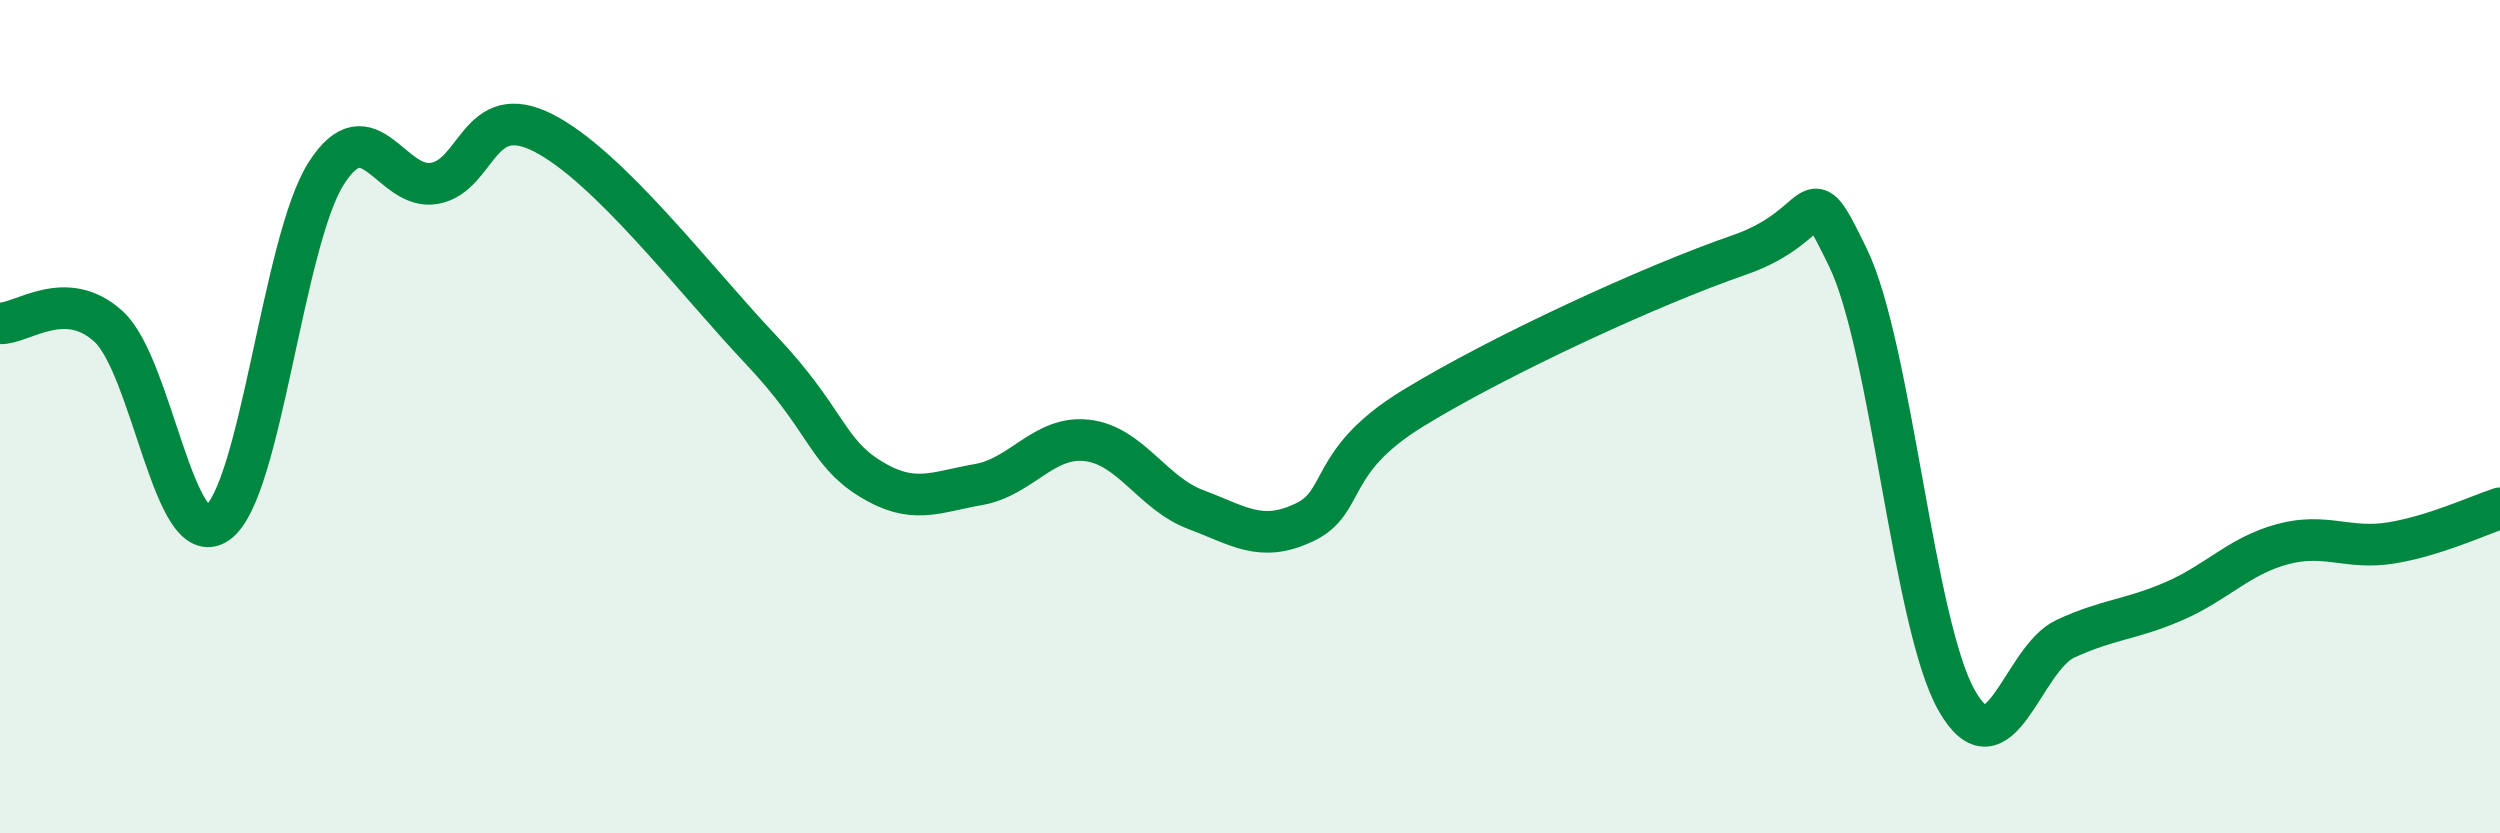
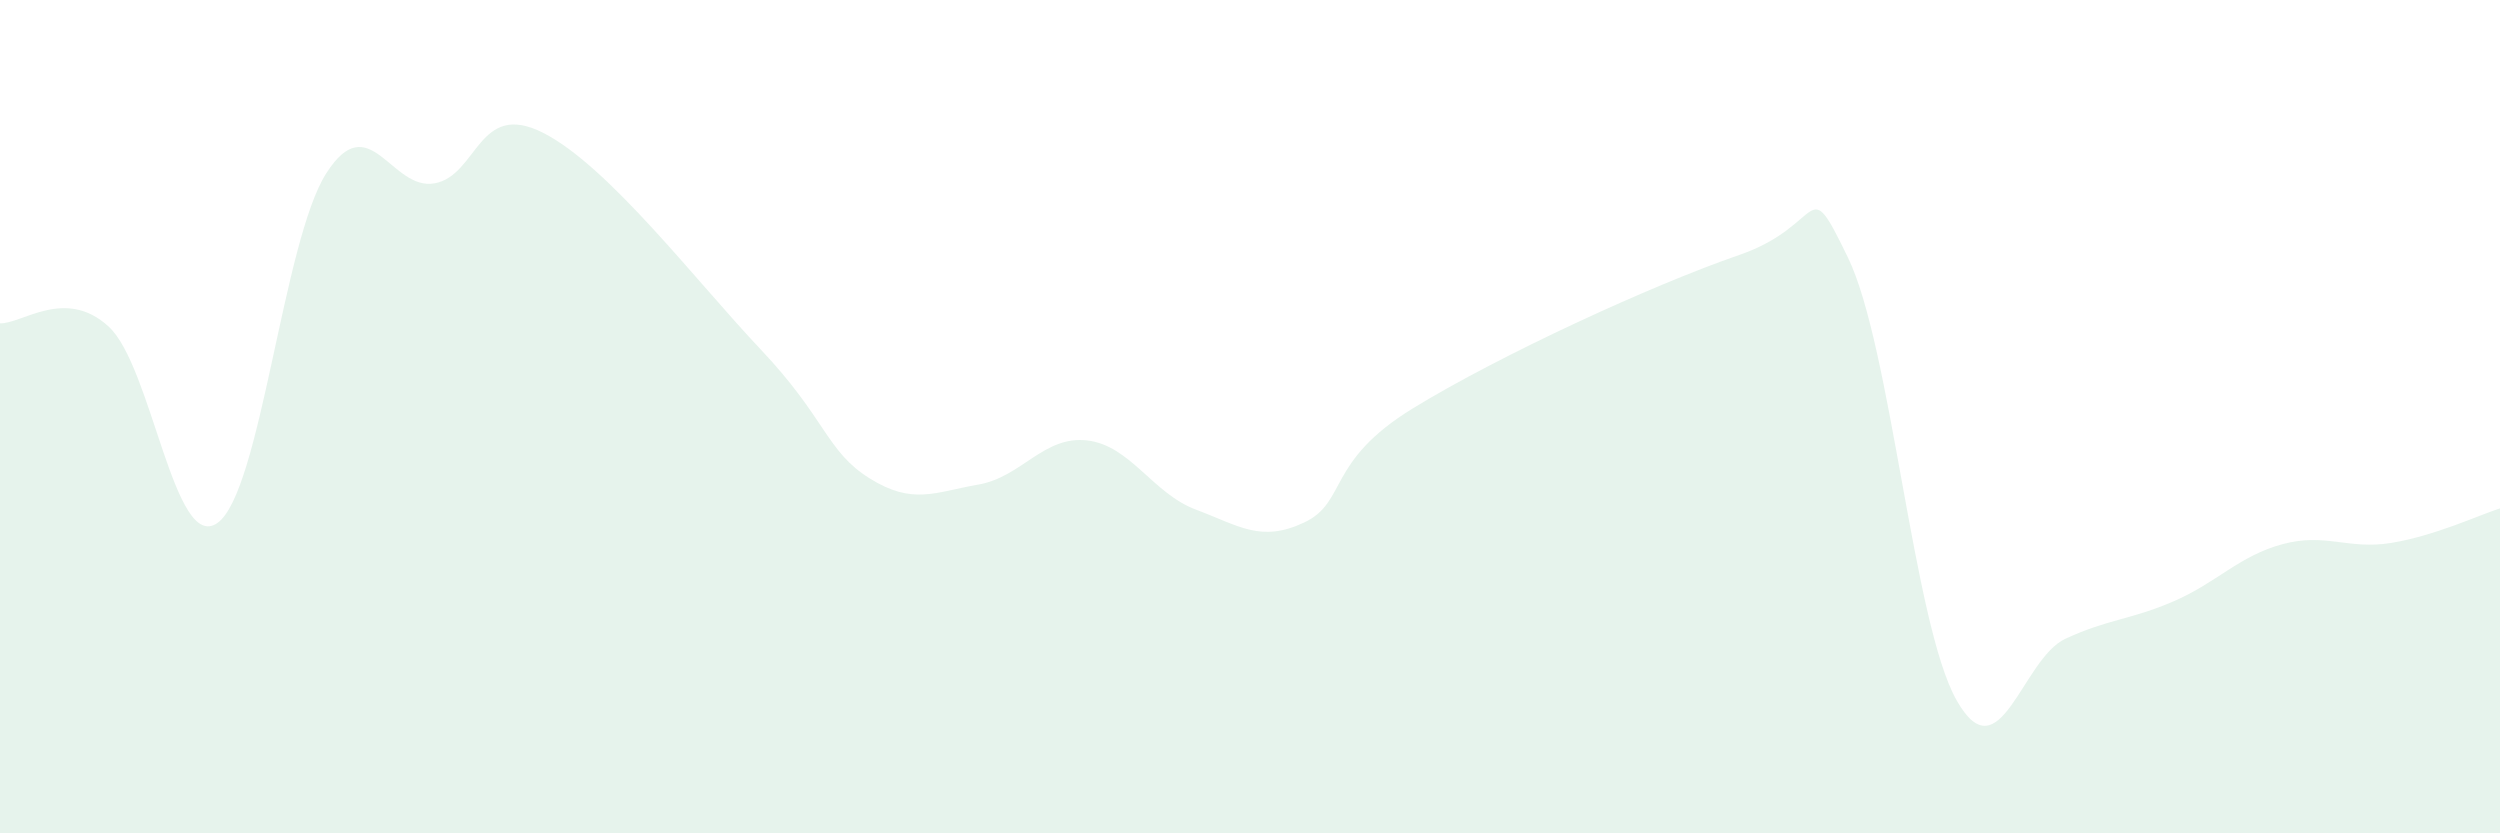
<svg xmlns="http://www.w3.org/2000/svg" width="60" height="20" viewBox="0 0 60 20">
  <path d="M 0,7.76 C 0.52,7.78 1.57,6.88 2.61,7.84 C 3.65,8.8 4.18,13.29 5.22,12.55 C 6.26,11.81 6.79,5.79 7.83,4.16 C 8.87,2.53 9.39,4.59 10.43,4.4 C 11.47,4.21 11.47,2.39 13.04,3.19 C 14.61,3.99 16.69,6.73 18.26,8.39 C 19.83,10.05 19.83,10.83 20.87,11.48 C 21.91,12.13 22.44,11.81 23.48,11.63 C 24.52,11.45 25.05,10.45 26.09,10.57 C 27.13,10.69 27.66,11.84 28.7,12.23 C 29.74,12.62 30.26,13.03 31.3,12.54 C 32.34,12.05 31.82,11.08 33.91,9.8 C 36,8.52 39.65,6.84 41.74,6.12 C 43.83,5.4 43.31,4.04 44.35,6.18 C 45.39,8.32 45.92,14.98 46.96,16.81 C 48,18.64 48.53,15.81 49.57,15.33 C 50.61,14.85 51.13,14.88 52.17,14.43 C 53.21,13.98 53.74,13.34 54.78,13.06 C 55.82,12.78 56.35,13.2 57.39,13.03 C 58.43,12.86 59.48,12.37 60,12.2L60 20L0 20Z" fill="#008740" opacity="0.1" stroke-linecap="round" stroke-linejoin="round" />
-   <path d="M 0,7.76 C 0.52,7.78 1.57,6.88 2.61,7.84 C 3.65,8.8 4.18,13.29 5.22,12.55 C 6.26,11.81 6.79,5.79 7.83,4.16 C 8.87,2.53 9.39,4.59 10.43,4.4 C 11.47,4.21 11.47,2.39 13.04,3.19 C 14.61,3.99 16.69,6.73 18.26,8.39 C 19.83,10.05 19.83,10.83 20.87,11.48 C 21.91,12.13 22.44,11.81 23.48,11.63 C 24.52,11.45 25.05,10.45 26.09,10.57 C 27.13,10.69 27.66,11.84 28.7,12.23 C 29.74,12.62 30.26,13.03 31.3,12.54 C 32.34,12.05 31.82,11.08 33.91,9.8 C 36,8.52 39.65,6.84 41.74,6.12 C 43.83,5.4 43.31,4.04 44.35,6.18 C 45.39,8.32 45.92,14.98 46.96,16.81 C 48,18.64 48.53,15.81 49.57,15.33 C 50.61,14.85 51.13,14.88 52.17,14.43 C 53.21,13.98 53.74,13.34 54.78,13.06 C 55.82,12.78 56.35,13.2 57.39,13.03 C 58.43,12.86 59.48,12.37 60,12.2" stroke="#008740" stroke-width="1" fill="none" stroke-linecap="round" stroke-linejoin="round" />
</svg>